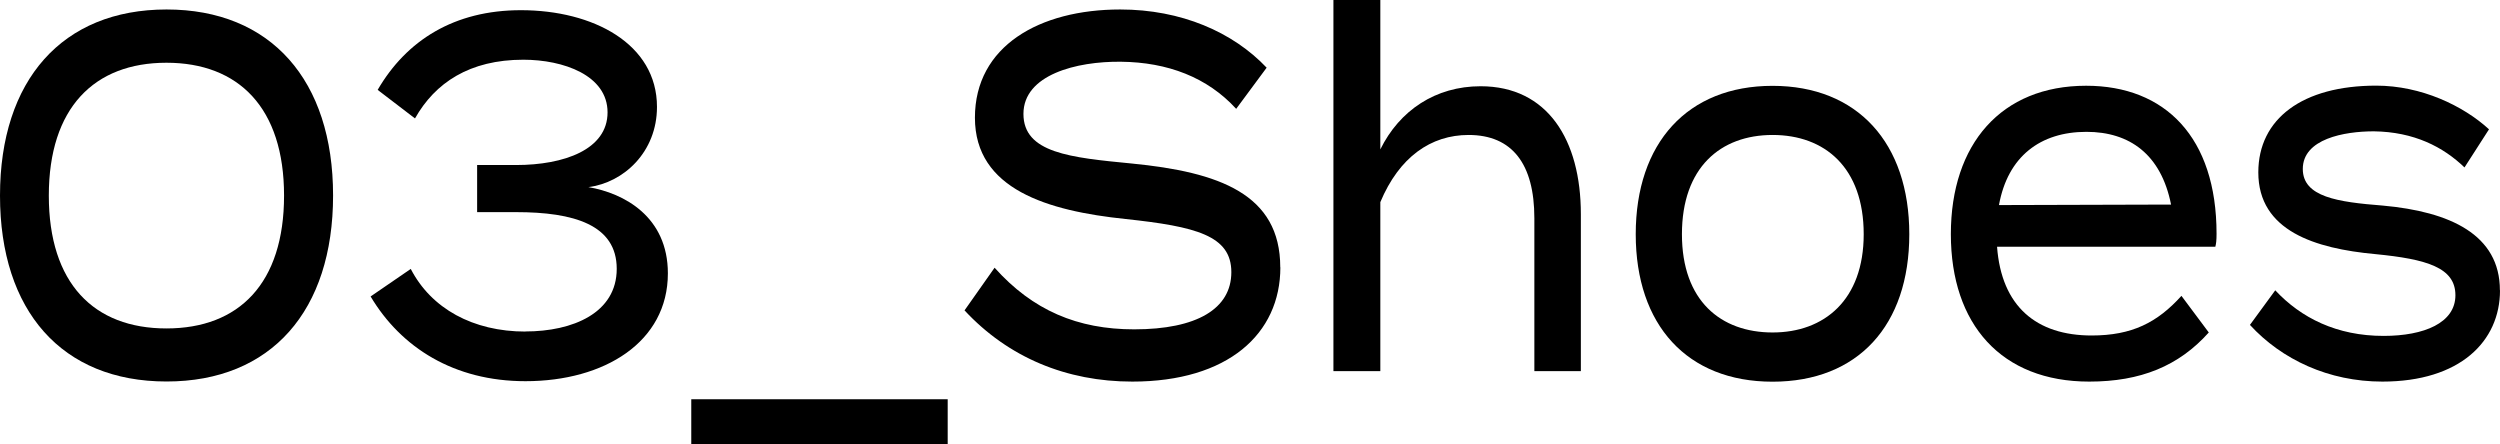
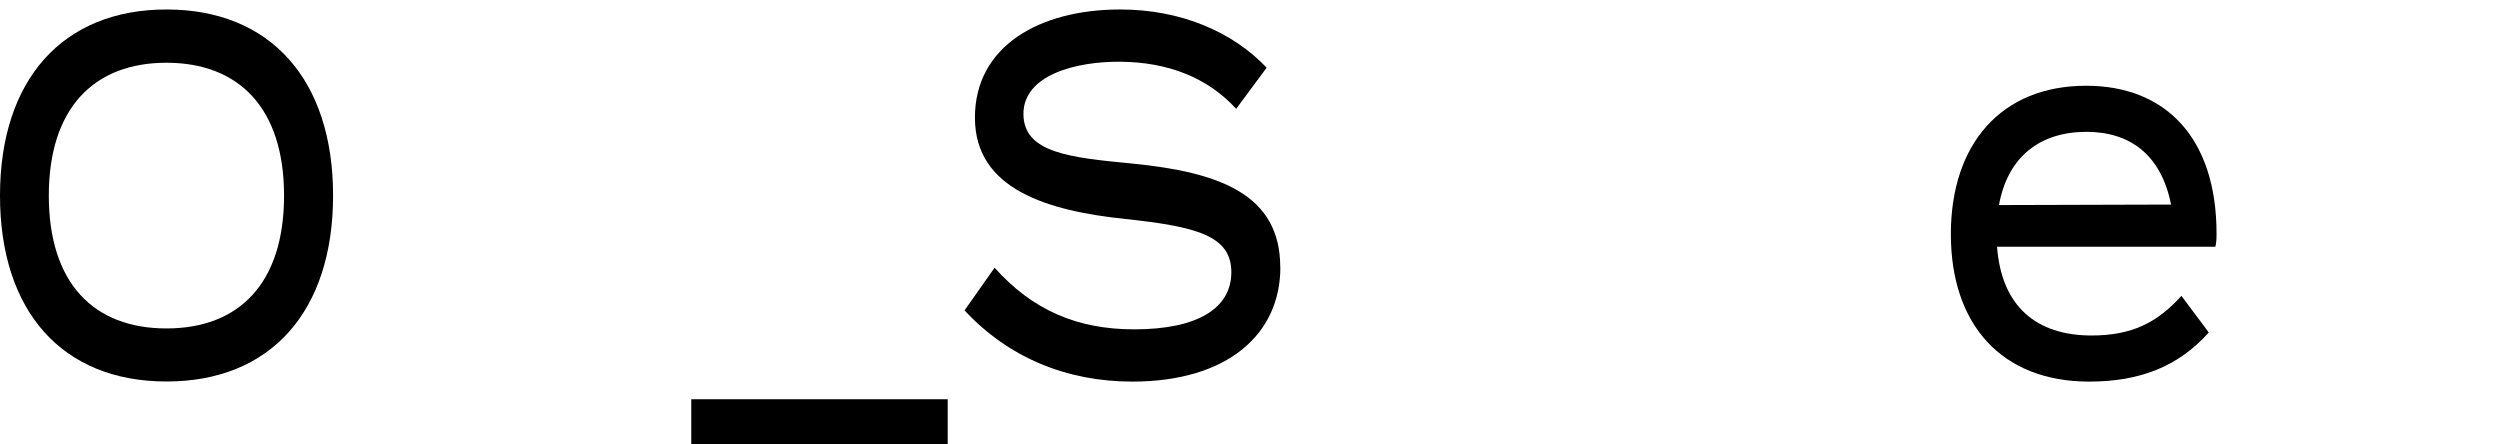
<svg xmlns="http://www.w3.org/2000/svg" id="_レイヤー_2" viewBox="0 0 247.84 44.05">
  <defs>
    <style>.cls-1{fill:#000;stroke-width:0px;}</style>
  </defs>
  <g id="_レイヤー_1-2">
    <path class="cls-1" d="M0,19.39C0,7.95,6.17.94,16.51.94s16.51,7.01,16.51,18.44-6.13,18.44-16.51,18.44S0,30.82,0,19.39ZM28.16,19.39c0-8.7-4.5-13.17-11.66-13.17s-11.66,4.47-11.66,13.17,4.46,13.17,11.66,13.17,11.66-4.47,11.66-13.17Z" />
-     <path class="cls-1" d="M52.07,32.86c4.73,0,9.07-1.84,9.07-6.21s-4.26-5.62-9.98-5.62h-3.86v-4.67h3.86c4.77,0,9.07-1.54,9.07-5.22s-4.38-5.22-8.35-5.22c-5.33,0-8.75,2.29-10.74,5.82l-3.7-2.83c2.86-4.92,7.6-7.9,14.2-7.9,7.16,0,13.49,3.33,13.49,9.59,0,4.47-3.3,7.51-6.8,7.95,3.54.6,7.88,2.93,7.88,8.55,0,6.81-6.29,10.69-14.12,10.69-7.08,0-12.33-3.33-15.35-8.4l3.98-2.73c2.03,3.93,6.17,6.21,11.38,6.21Z" />
    <path class="cls-1" d="M68.53,44.05v-4.47h25.42v4.47h-25.42Z" />
    <path class="cls-1" d="M126.93,26.5c0,6.61-5.21,11.33-14.68,11.33-6.52,0-12.29-2.39-16.63-7.06l2.98-4.23c3.78,4.23,8.23,6.11,13.84,6.11,6.21,0,9.63-2.04,9.63-5.67s-3.5-4.52-10.5-5.27c-7.68-.8-14.92-2.93-14.92-10.04S103.06.94,111.05.94c6.05,0,11.18,2.24,14.52,5.77l-3.02,4.08c-2.86-3.13-6.8-4.62-11.42-4.67-4.42-.05-9.67,1.29-9.67,5.17s4.65,4.33,10.74,4.92c8.67.85,14.72,3.03,14.72,10.29Z" />
-     <path class="cls-1" d="M156.72,21.23v15.56h-4.61v-15.16c0-5.37-2.19-8.25-6.52-8.25-3.74,0-6.88,2.19-8.75,6.66v16.75h-4.65V0h4.65v14.81c1.91-3.88,5.49-6.26,9.94-6.26,6.64,0,9.94,5.32,9.94,12.68Z" />
-     <path class="cls-1" d="M162.16,23.22c0-9.05,5.13-14.71,13.56-14.71s13.56,5.67,13.56,14.71-5.09,14.62-13.56,14.62-13.56-5.62-13.56-14.62ZM184.76,23.22c0-6.61-3.86-9.84-9.03-9.84s-8.99,3.23-8.99,9.84,3.86,9.74,8.99,9.74,9.03-3.23,9.03-9.74Z" />
    <path class="cls-1" d="M207.35,33.26c4.02,0,6.52-1.29,8.91-3.93l2.71,3.63c-2.98,3.33-6.76,4.87-11.85,4.87-8.71,0-13.72-5.67-13.72-14.62s5.01-14.71,13.41-14.71c7.84,0,12.93,5.12,12.93,14.67,0,.65-.04.99-.12,1.29h-21.64c.44,5.92,3.9,8.8,9.39,8.8ZM198.16,20.33l17.07-.05c-.99-4.97-4.1-7.21-8.39-7.21-4.57,0-7.8,2.44-8.67,7.26Z" />
-     <path class="cls-1" d="M247.84,28.78c0,5.07-3.98,9.05-11.66,9.05-5.33,0-9.98-2.19-13.13-5.62l2.51-3.43c2.55,2.73,6.09,4.52,10.74,4.52,4.02,0,7.12-1.29,7.12-4.03s-2.82-3.58-7.96-4.08c-5.93-.55-11.58-2.29-11.58-8.1,0-5.32,4.38-8.6,11.69-8.6,4.46,0,8.63,1.99,11.18,4.33l-2.43,3.78c-2.11-2.04-5.01-3.53-8.99-3.58-2.94,0-7.04.75-7.04,3.73,0,2.78,3.46,3.28,7.92,3.63,6.68.6,11.62,2.88,11.62,8.4Z" />
  </g>
</svg>